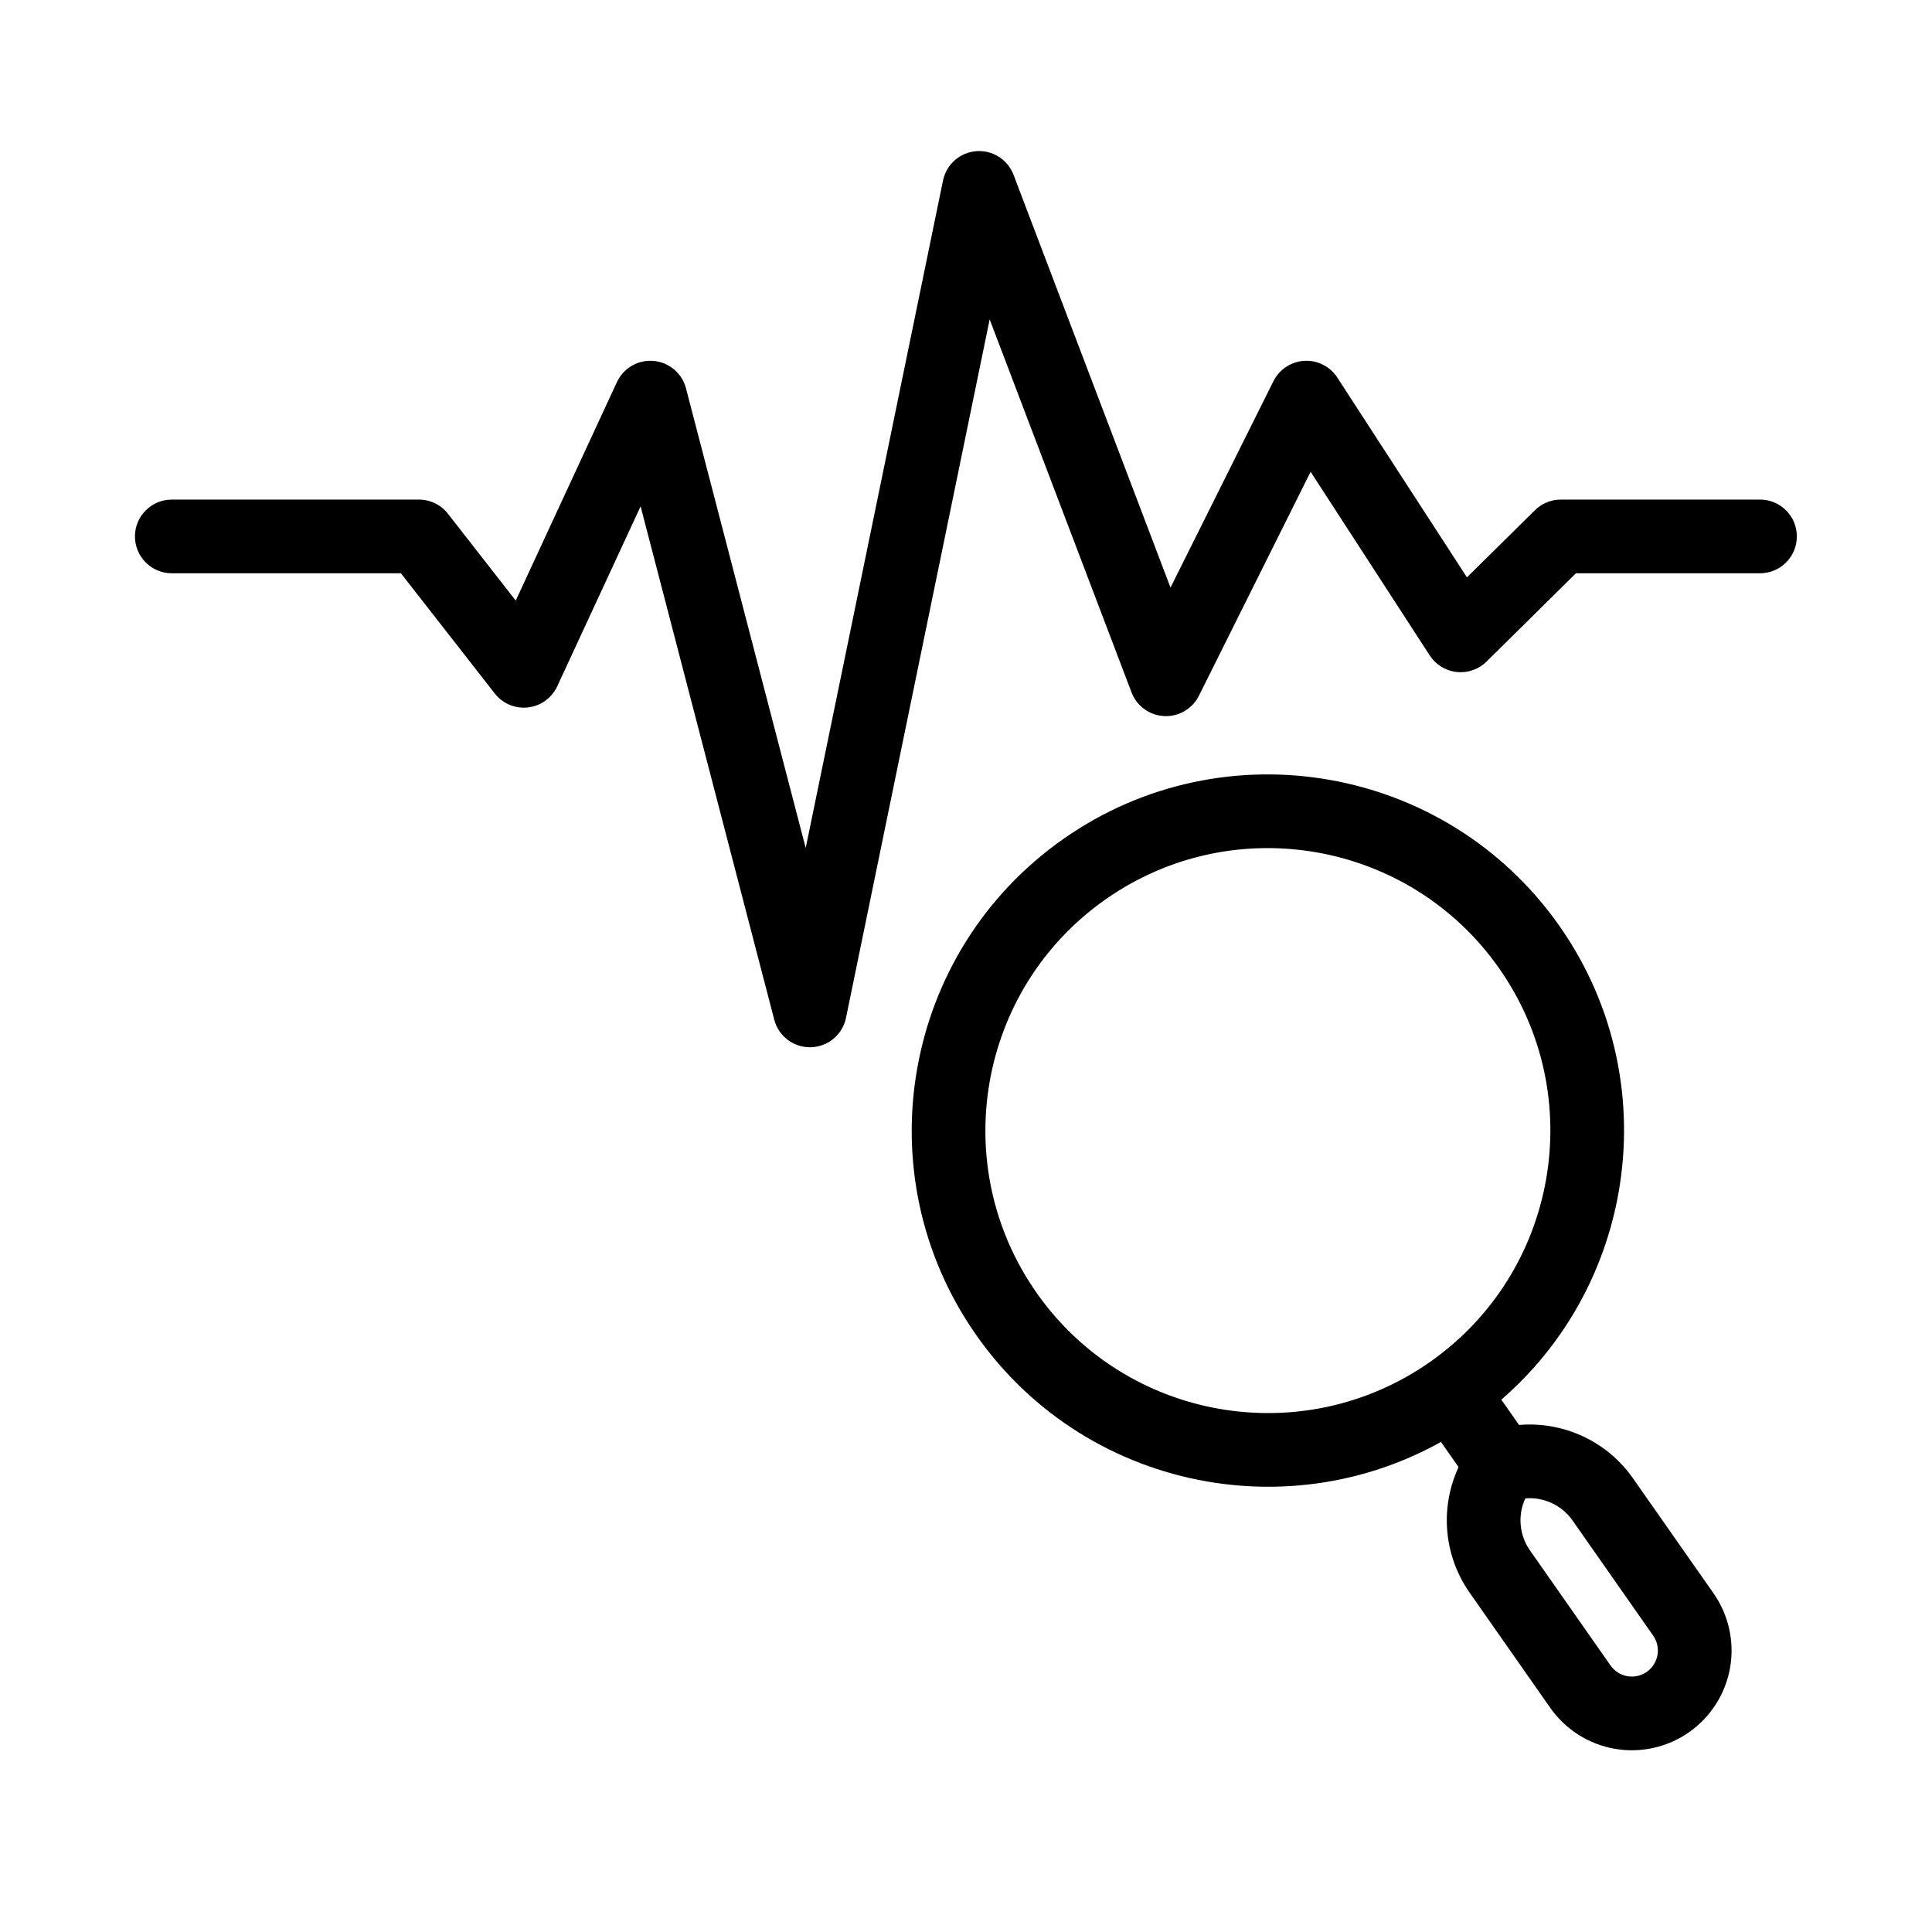
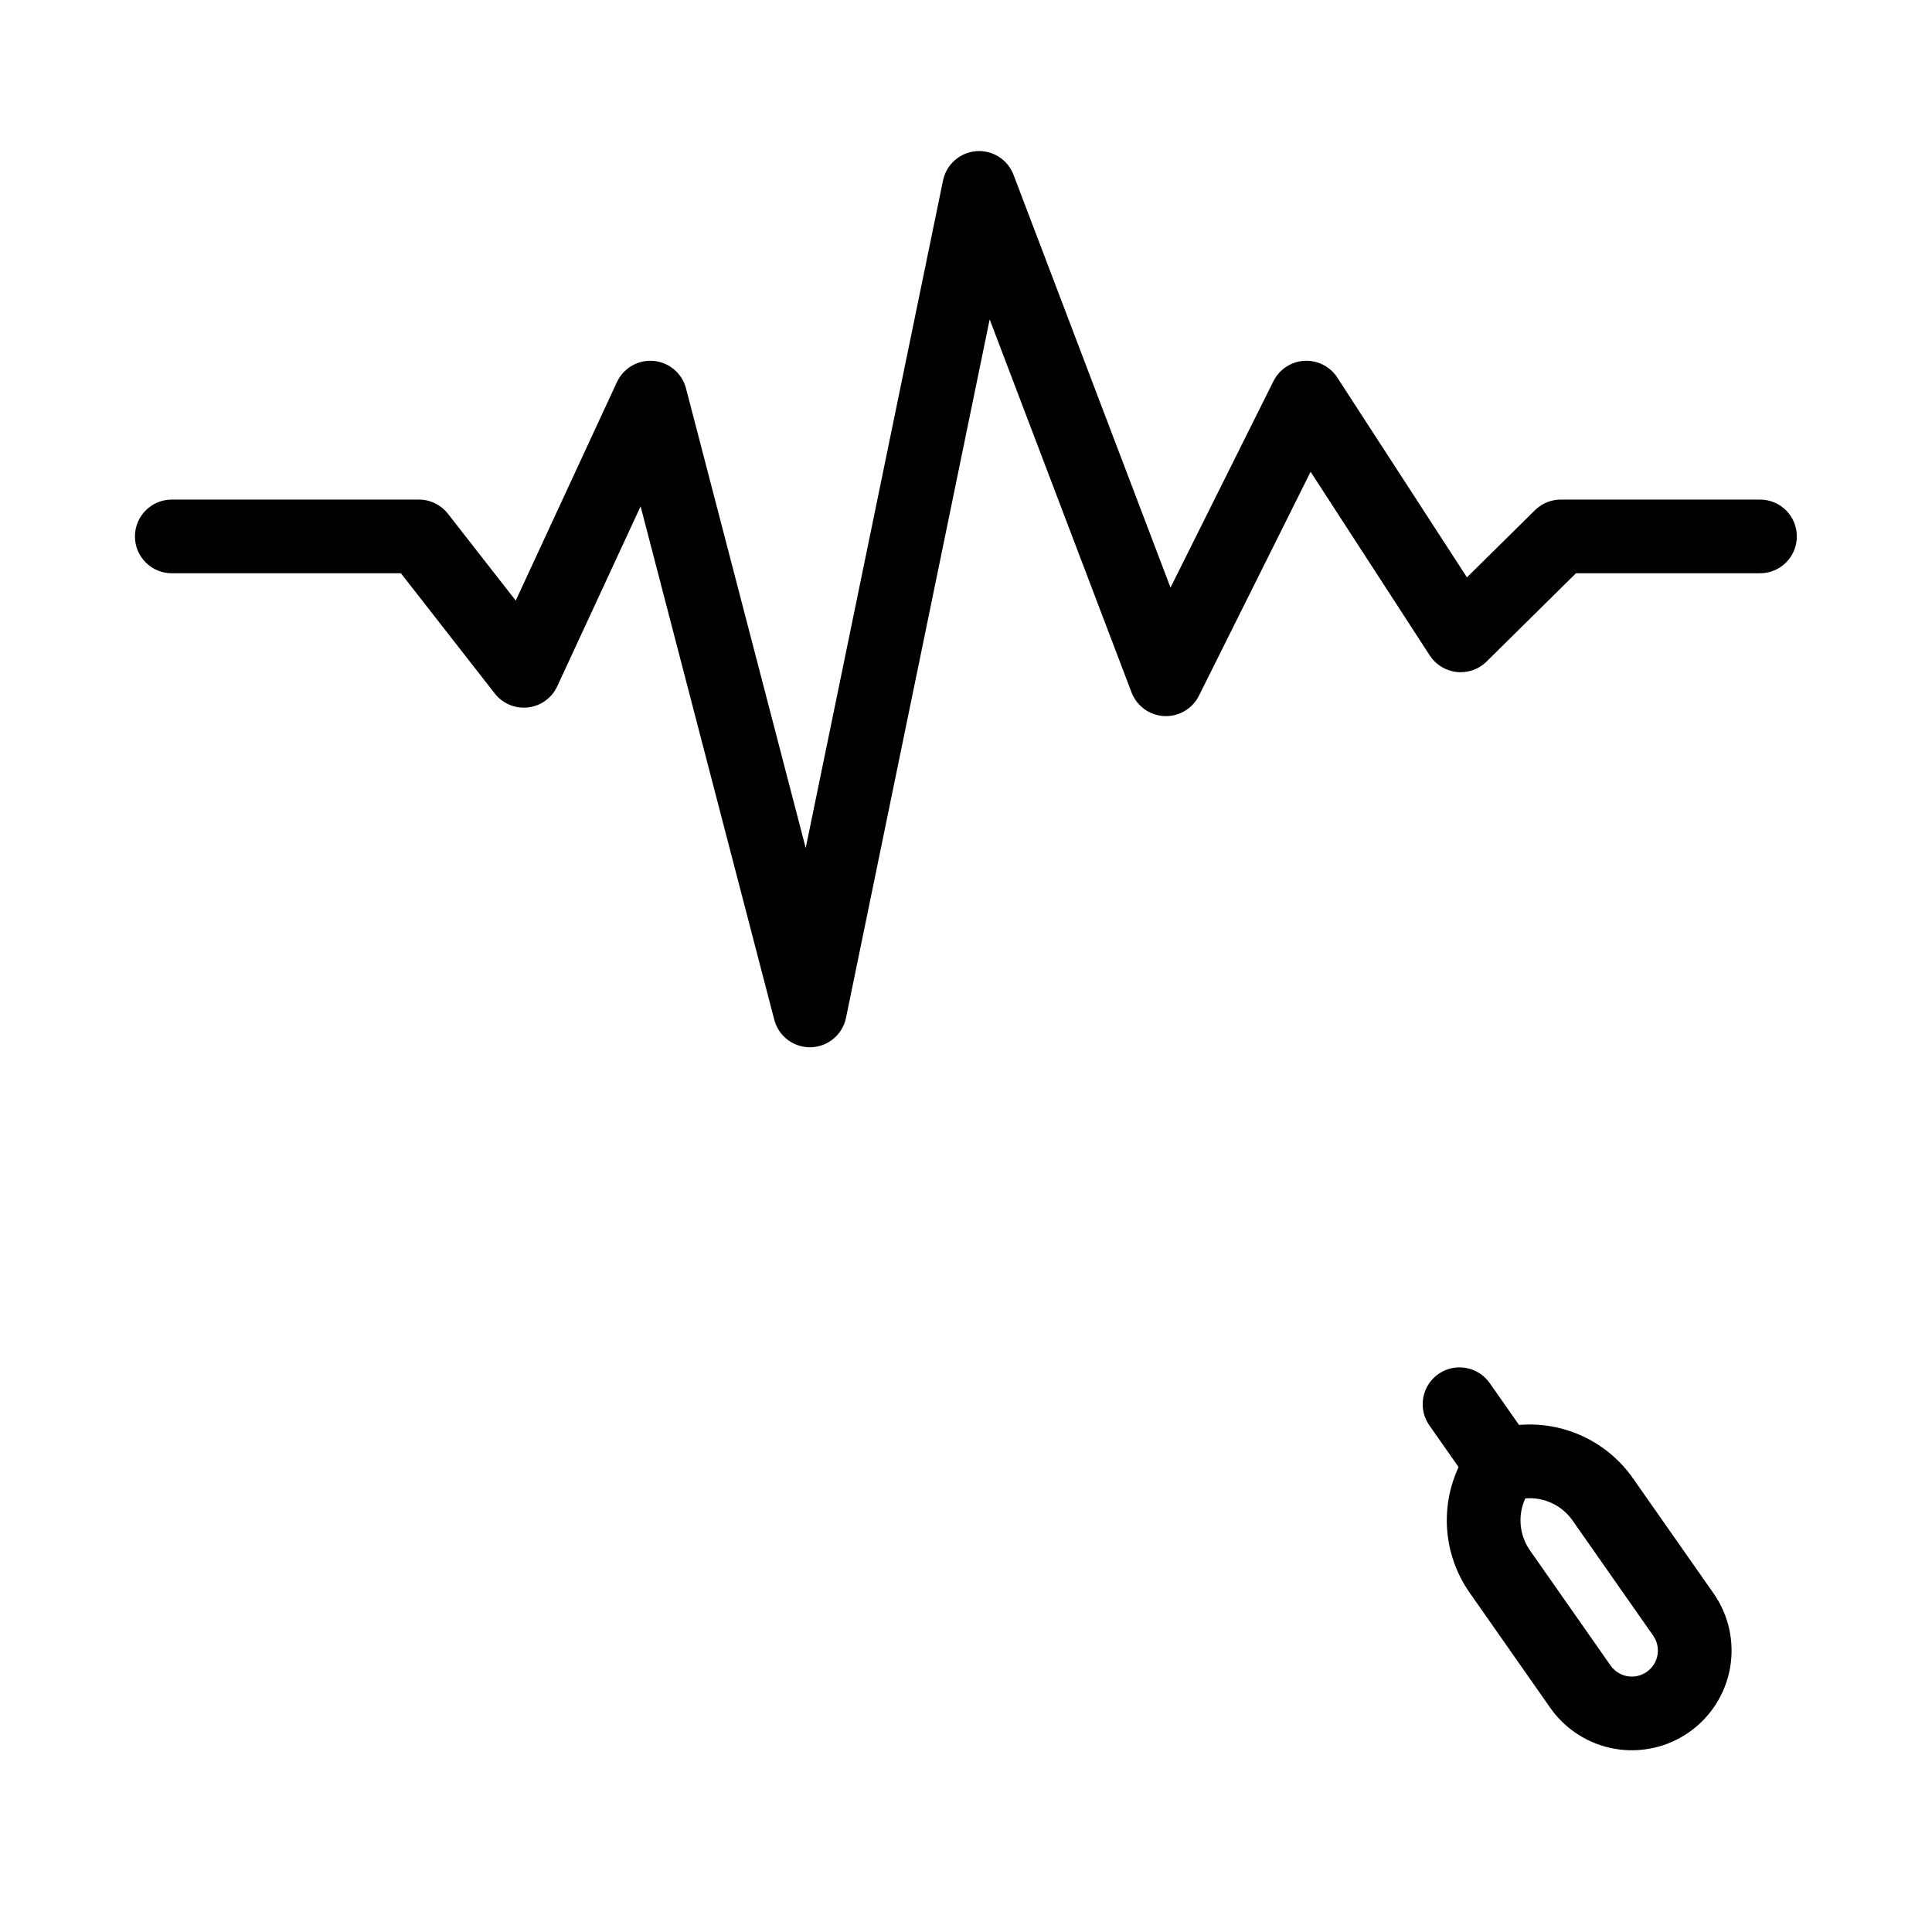
<svg xmlns="http://www.w3.org/2000/svg" fill="#000000" width="800px" height="800px" version="1.1" viewBox="144 144 512 512">
  <g fill-rule="evenodd">
-     <path d="m425.86 366.29c-42.68 29.887-53.066 88.793-23.184 131.47 29.883 42.676 88.793 53.066 131.47 23.184 42.676-29.887 53.062-88.797 23.18-131.47-29.883-42.676-88.793-53.066-131.47-23.184zm11.199 16c33.852-23.703 80.574-15.465 104.27 18.387 23.703 33.848 15.465 80.57-18.387 104.27-33.848 23.699-80.574 15.461-104.27-18.387-23.703-33.852-15.461-80.574 18.387-104.27z" />
    <path d="m522.79 521.73 10.008 14.293c3.09 4.414 9.184 5.488 13.598 2.398s5.488-9.184 2.398-13.598l-10.008-14.293c-3.09-4.414-9.184-5.488-13.598-2.398-4.414 3.09-5.488 9.184-2.398 13.598z" />
    <path d="m576.75 535.76c-7.856-11.223-21.77-16.512-35.098-13.344-3.582 0.852-6.703 3.039-8.73 6.113-7.531 11.441-7.32 26.32 0.539 37.543 6.394 9.133 14.891 21.266 21.355 30.5 4.019 5.742 10.156 9.648 17.055 10.867 6.898 1.215 14-0.359 19.738-4.379 0.004-0.004 0.008-0.004 0.008-0.008 5.742-4.019 9.648-10.152 10.867-17.051 1.215-6.898-0.359-14-4.375-19.742zm-15.996 11.199c-2.863-4.086-7.66-6.281-12.531-5.871-2.051 4.438-1.629 9.695 1.234 13.781 6.394 9.133 14.891 21.27 21.355 30.504 1.051 1.496 2.648 2.516 4.449 2.832 1.797 0.32 3.648-0.094 5.148-1.141 0.004-0.004 0.008-0.004 0.008-0.008 1.5-1.047 2.516-2.648 2.832-4.445 0.32-1.801-0.09-3.652-1.141-5.148z" />
    <path d="m357.52 368.73 36.391-176.9c0.875-4.254 4.453-7.418 8.781-7.766 4.324-0.348 8.363 2.203 9.906 6.262l41.602 109.39 27.277-54.699c1.566-3.141 4.691-5.199 8.188-5.394 3.5-0.195 6.836 1.496 8.738 4.438l34.352 52.945 18.02-17.793c1.828-1.805 4.293-2.82 6.859-2.82h52.781c5.422 0 9.766 4.375 9.766 9.766 0 5.387-4.344 9.762-9.766 9.762h-48.77l-23.695 23.406c-2.09 2.062-4.996 3.078-7.914 2.758-2.922-0.316-5.539-1.93-7.141-4.391l-31.57-48.668-29.594 59.344c-1.73 3.469-5.348 5.59-9.219 5.398-3.875-0.191-7.262-2.656-8.645-6.285l-37.594-98.844-38.074 185.1c-0.914 4.445-4.769 7.676-9.309 7.793-4.535 0.121-8.559-2.902-9.703-7.297l-35.422-136.05-22.09 47.688c-1.43 3.086-4.363 5.211-7.742 5.598-3.383 0.387-6.723-1.008-8.816-3.691l-24.871-31.859h-60.719c-5.391 0-9.766-4.375-9.766-9.762 0-5.391 4.375-9.766 9.766-9.766h65.484c3.008 0 5.848 1.387 7.695 3.754l17.969 23.016 26.812-57.895c1.734-3.738 5.625-5.988 9.734-5.621 4.106 0.367 7.539 3.277 8.574 7.266z" />
  </g>
</svg>